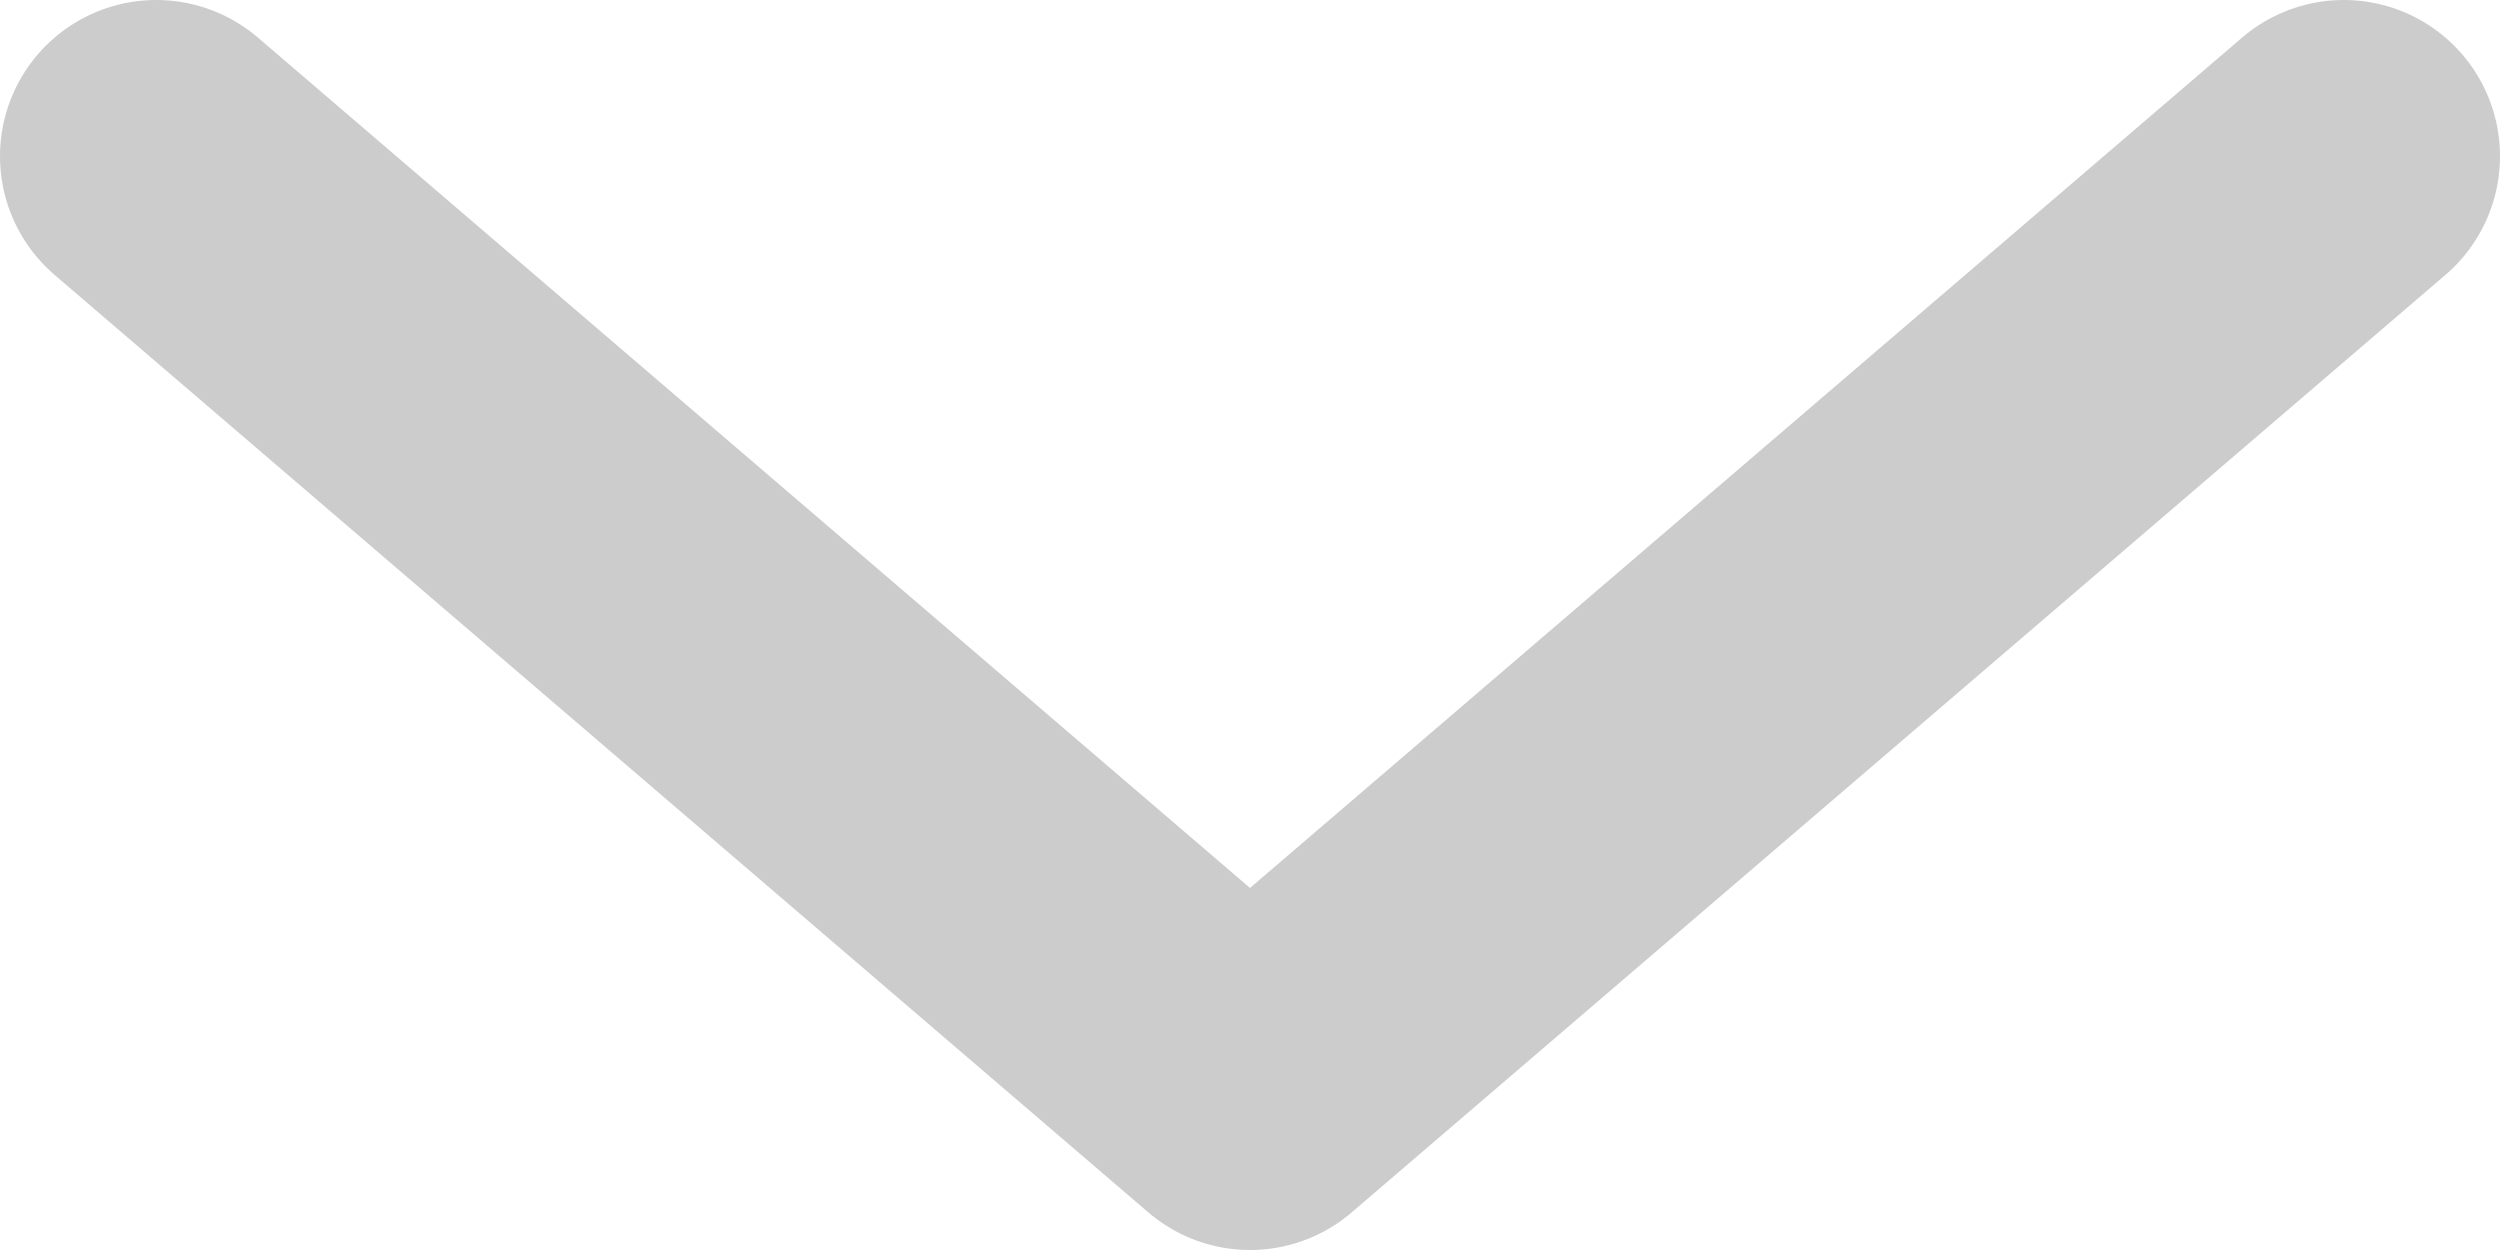
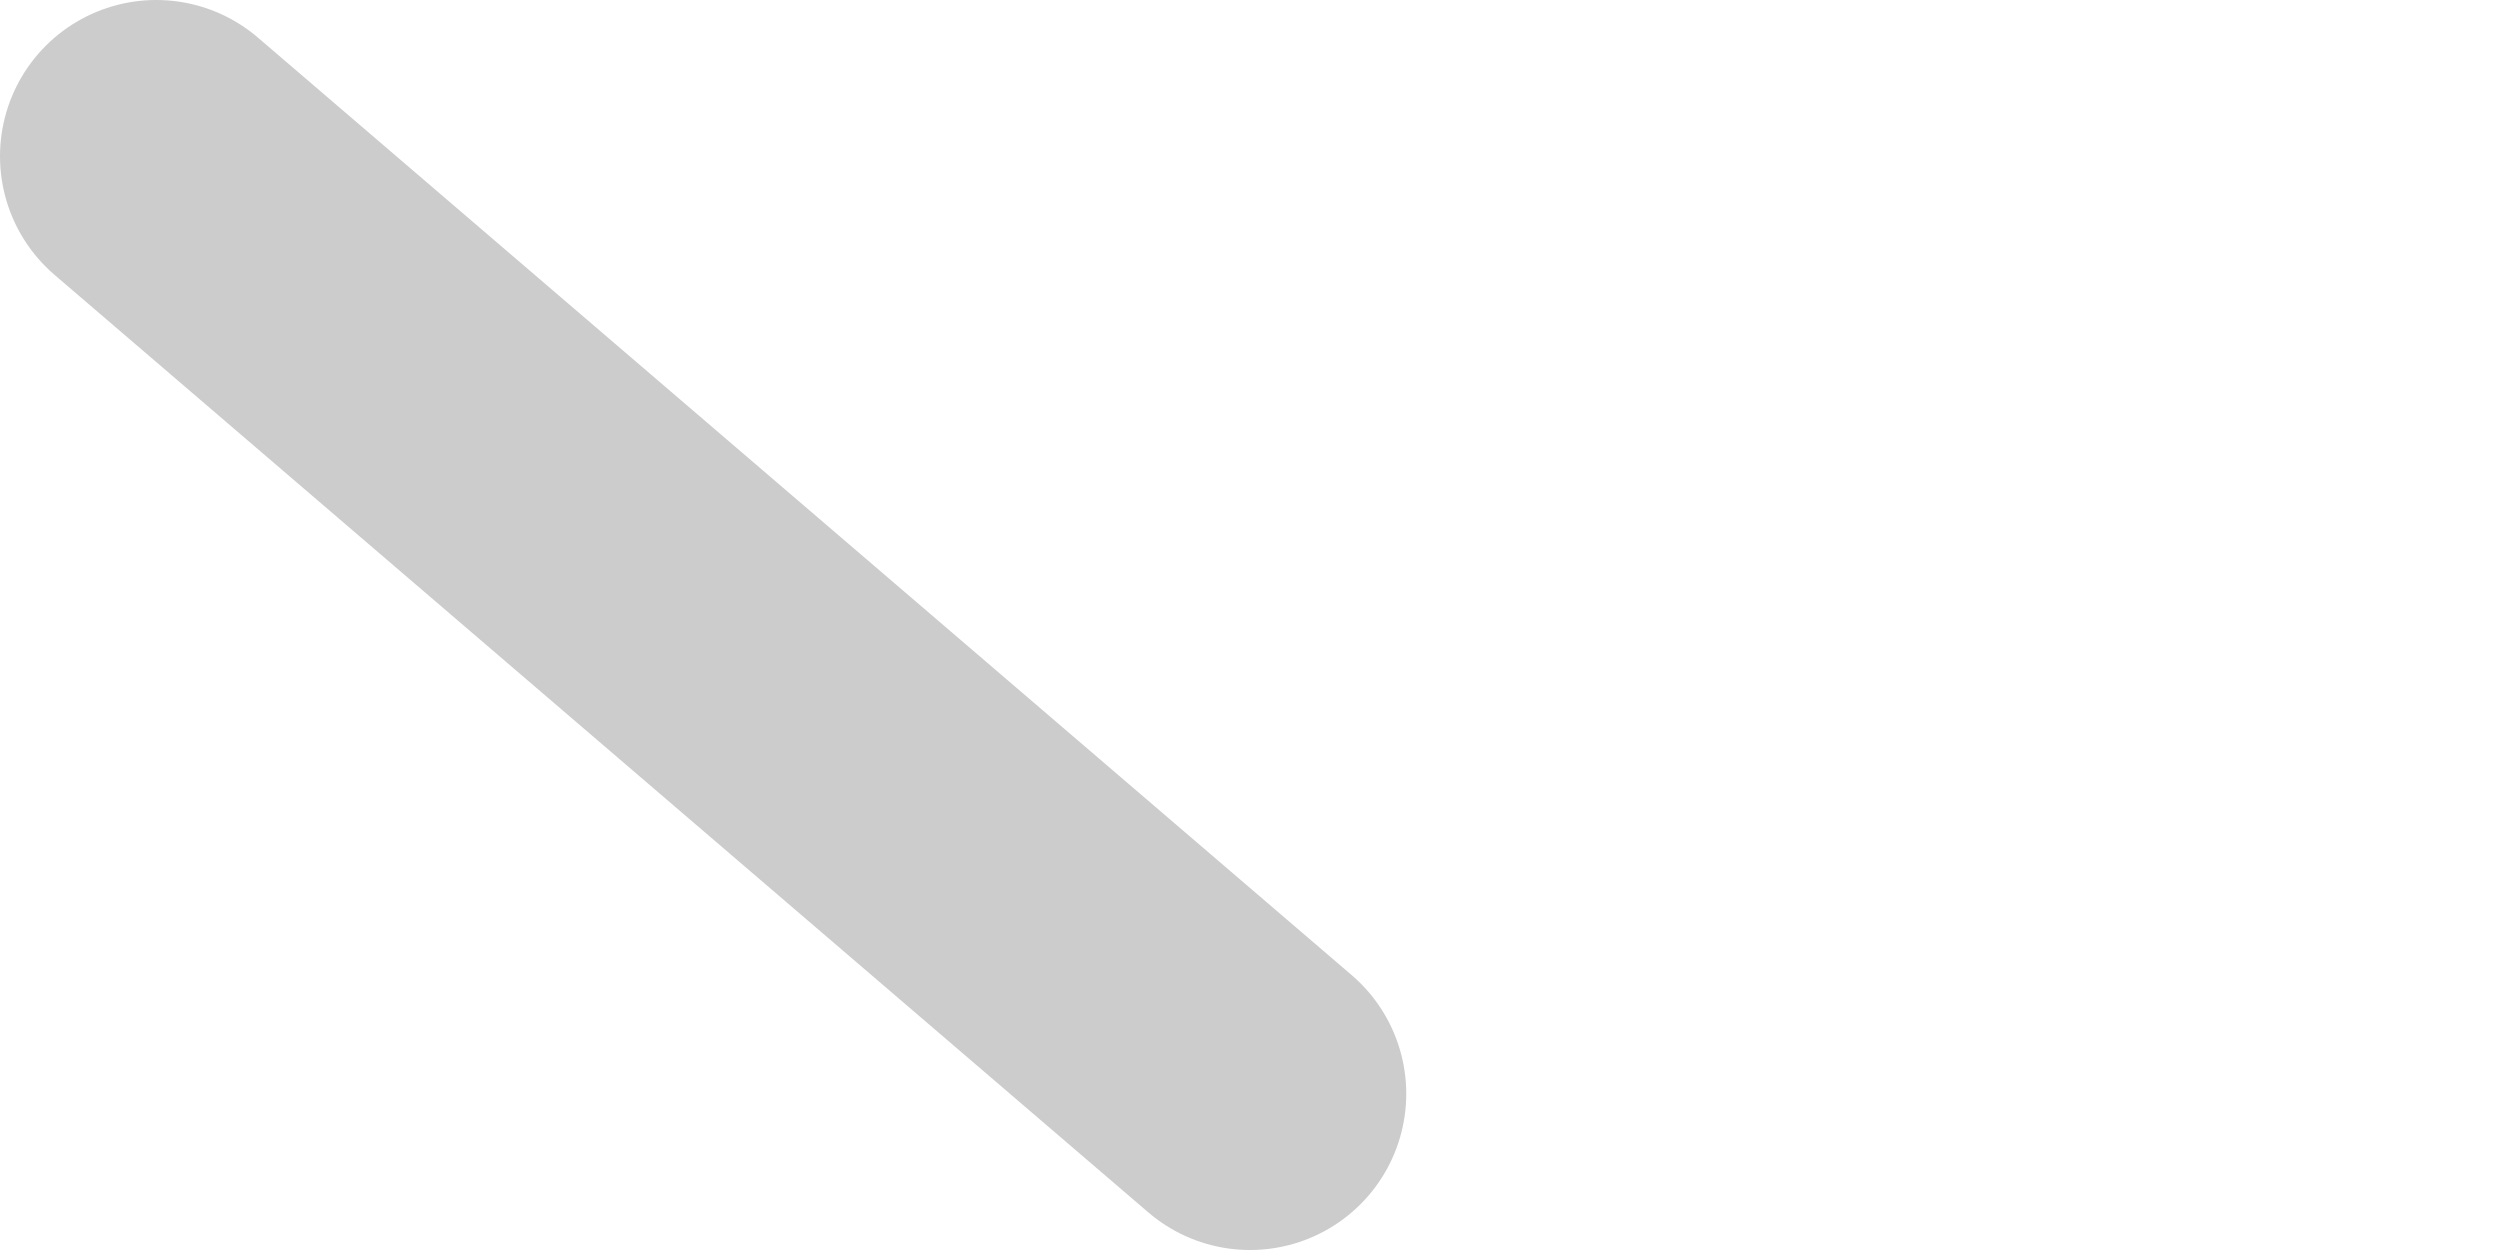
<svg xmlns="http://www.w3.org/2000/svg" width="32" height="16" viewBox="0 0 32 16" fill="none">
  <g id="03">
-     <path id="Vector" d="M2 2L16 14L30 2" stroke="#CCCCCC" stroke-width="4" stroke-linecap="round" stroke-linejoin="round" />
+     <path id="Vector" d="M2 2L16 14" stroke="#CCCCCC" stroke-width="4" stroke-linecap="round" stroke-linejoin="round" />
  </g>
</svg>